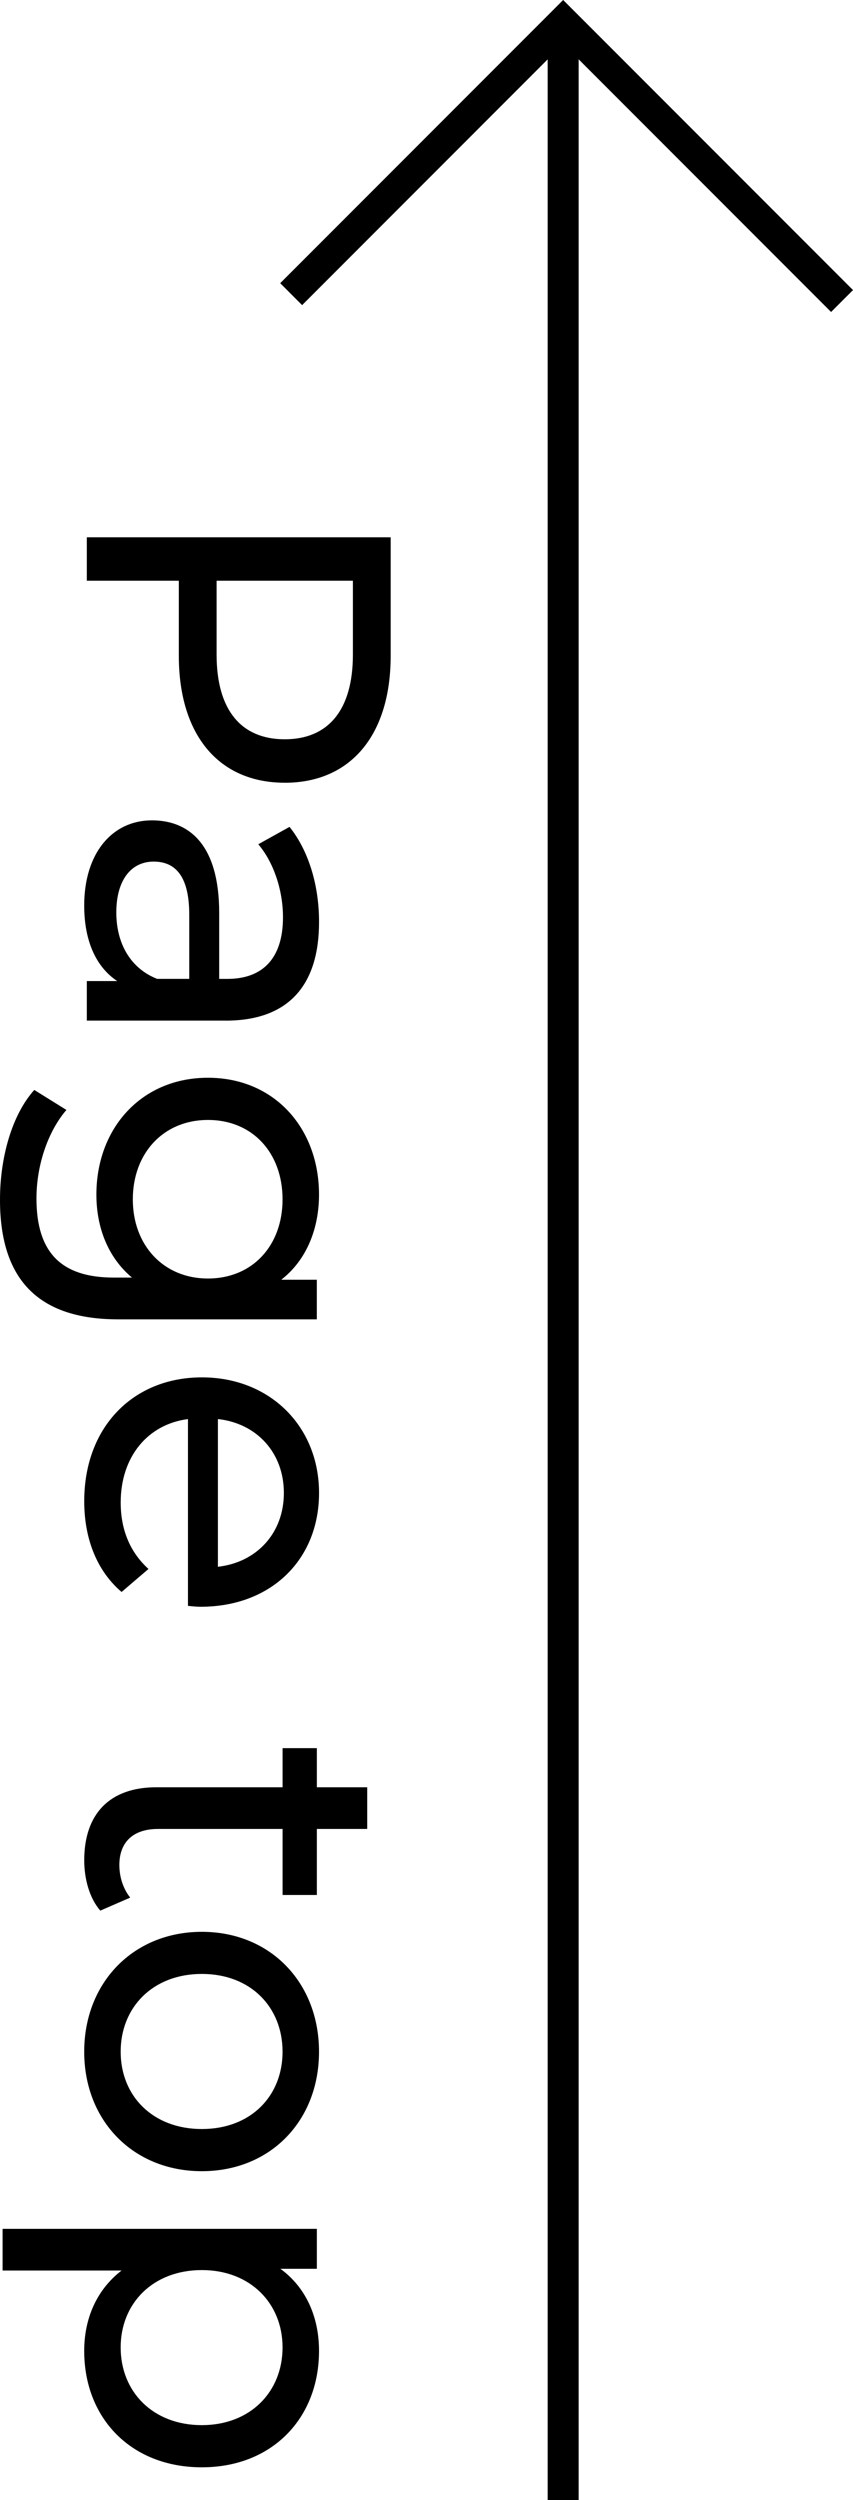
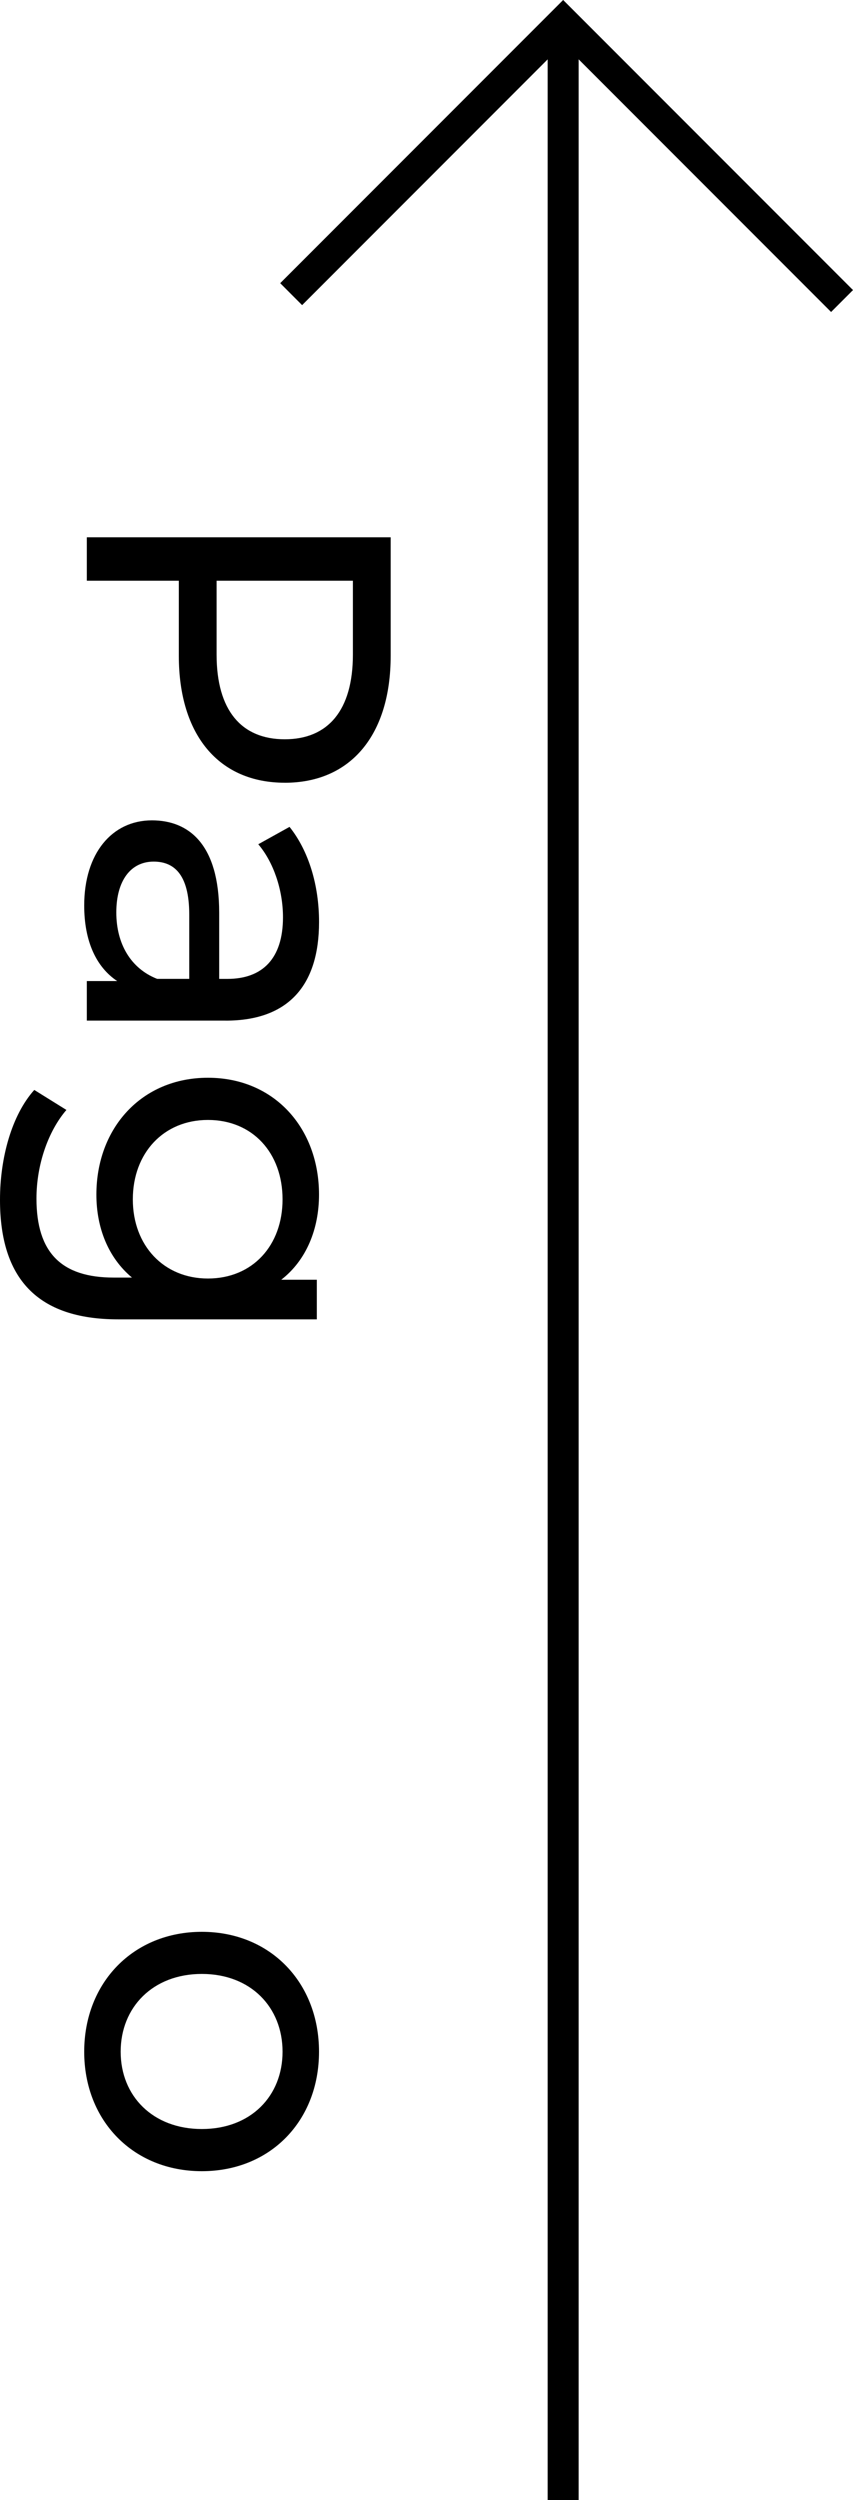
<svg xmlns="http://www.w3.org/2000/svg" id="a" viewBox="0 0 28 82">
  <polygon points="27.281 10.233 18.486 1.438 9.917 10.008 9.198 9.288 18.486 0 28 9.514 27.281 10.233" />
  <g>
    <path d="M9.347,25.672c-2.166,0-3.477-1.567-3.477-4.161v-2.464H2.85v-1.425H12.824v3.89c0,2.594-1.311,4.161-3.477,4.161Zm0-1.425c1.424,0,2.237-.954,2.237-2.777v-2.423H7.11v2.423c0,1.824,.811,2.777,2.237,2.777Z" />
    <path d="M7.409,33.474H2.85v-1.297h.997c-.683-.455-1.083-1.296-1.083-2.479,0-1.708,.912-2.792,2.223-2.792,1.211,0,2.208,.784,2.208,3.035v2.165h.27c1.154,0,1.824-.669,1.824-2.022,0-.898-.313-1.81-.811-2.394l1.026-.57c.627,.785,.969,1.909,.969,3.121,0,2.066-.997,3.234-3.063,3.234Zm-2.251-1.369h1.054v-2.108c0-1.354-.527-1.738-1.168-1.738-.755,0-1.226,.627-1.226,1.667,0,1.026,.471,1.838,1.34,2.179Z" />
    <path d="M10.401,43.272H3.876c-2.665,0-3.876-1.354-3.876-3.919,0-1.382,.385-2.778,1.125-3.605l1.055,.656c-.599,.697-.983,1.795-.983,2.906,0,1.781,.826,2.592,2.536,2.592h.599c-.784-.656-1.168-1.638-1.168-2.721,0-2.18,1.481-3.833,3.661-3.833s3.647,1.653,3.647,3.833c0,1.125-.413,2.151-1.24,2.792h1.168v1.297Zm-3.576-1.339c1.467,0,2.45-1.084,2.45-2.595,0-1.524-.983-2.606-2.45-2.606-1.453,0-2.465,1.083-2.465,2.606,0,1.511,1.012,2.595,2.465,2.595Z" />
-     <path d="M6.17,52.669v-6.126c-1.325,.171-2.208,1.24-2.208,2.736,0,.883,.299,1.624,.912,2.18l-.883,.755c-.799-.683-1.226-1.724-1.226-2.978,0-2.437,1.61-4.061,3.861-4.061,2.237,0,3.847,1.61,3.847,3.791s-1.567,3.733-3.89,3.733c-.114,0-.285-.015-.413-.03Zm.983-6.126v4.844c1.268-.143,2.165-1.097,2.165-2.422,0-1.311-.883-2.281-2.165-2.423Z" />
-     <path d="M3.292,62.665c-.357-.412-.527-1.04-.527-1.652,0-1.526,.84-2.394,2.365-2.394h4.146v-1.283h1.125v1.283h1.653v1.367h-1.653v2.166h-1.125v-2.166H5.186c-.811,0-1.268,.428-1.268,1.183,0,.398,.128,.784,.356,1.069l-.982,.427Z" />
    <path d="M6.625,63.36c2.251,0,3.847,1.667,3.847,3.933s-1.596,3.918-3.847,3.918-3.861-1.653-3.861-3.918,1.61-3.933,3.861-3.933Zm0,6.468c1.61,0,2.65-1.083,2.65-2.536,0-1.454-1.04-2.551-2.65-2.551s-2.664,1.097-2.664,2.551c0,1.453,1.054,2.536,2.664,2.536Z" />
-     <path d="M6.625,80.923c-2.322,0-3.861-1.61-3.861-3.818,0-1.069,.413-2.009,1.226-2.636H.085v-1.367H10.401v1.31h-1.197c.841,.613,1.268,1.581,1.268,2.693,0,2.208-1.539,3.818-3.847,3.818Zm0-1.383c1.596,0,2.65-1.097,2.65-2.55,0-1.439-1.054-2.536-2.65-2.536-1.61,0-2.664,1.097-2.664,2.536,0,1.453,1.054,2.55,2.664,2.55Z" />
  </g>
  <rect x="17.977" y=".719" width="1.017" height="81.281" />
</svg>